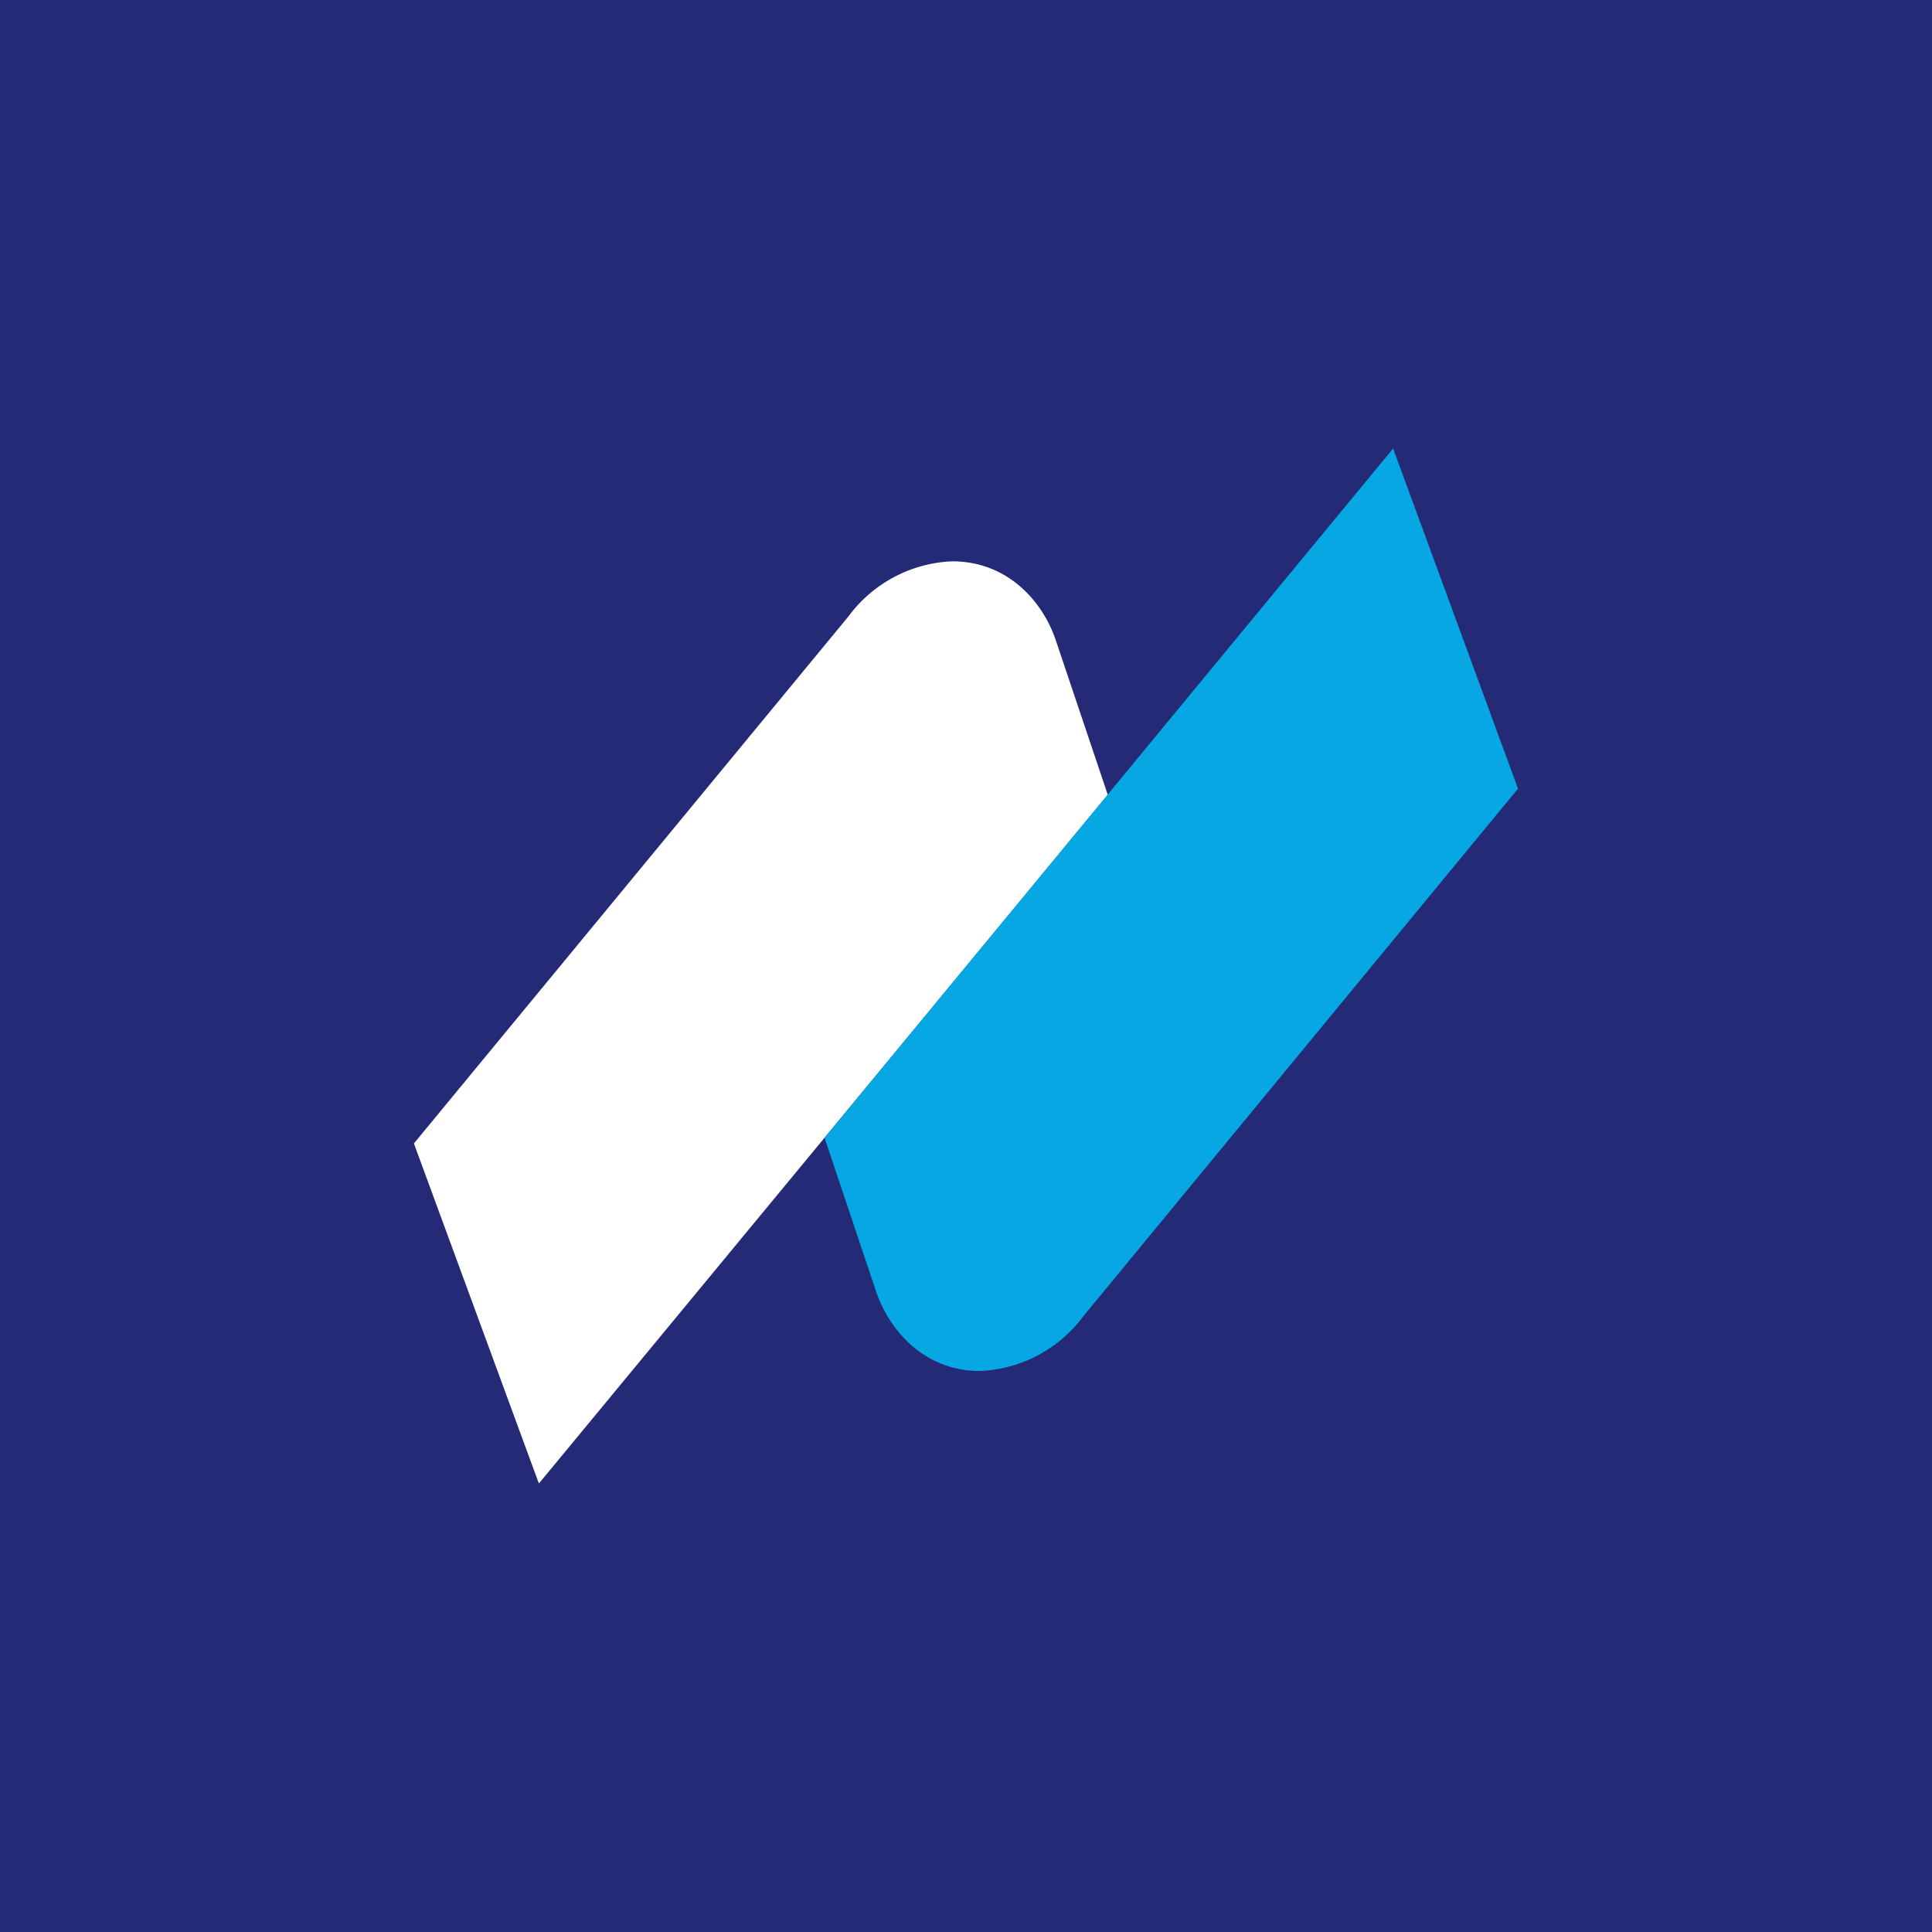
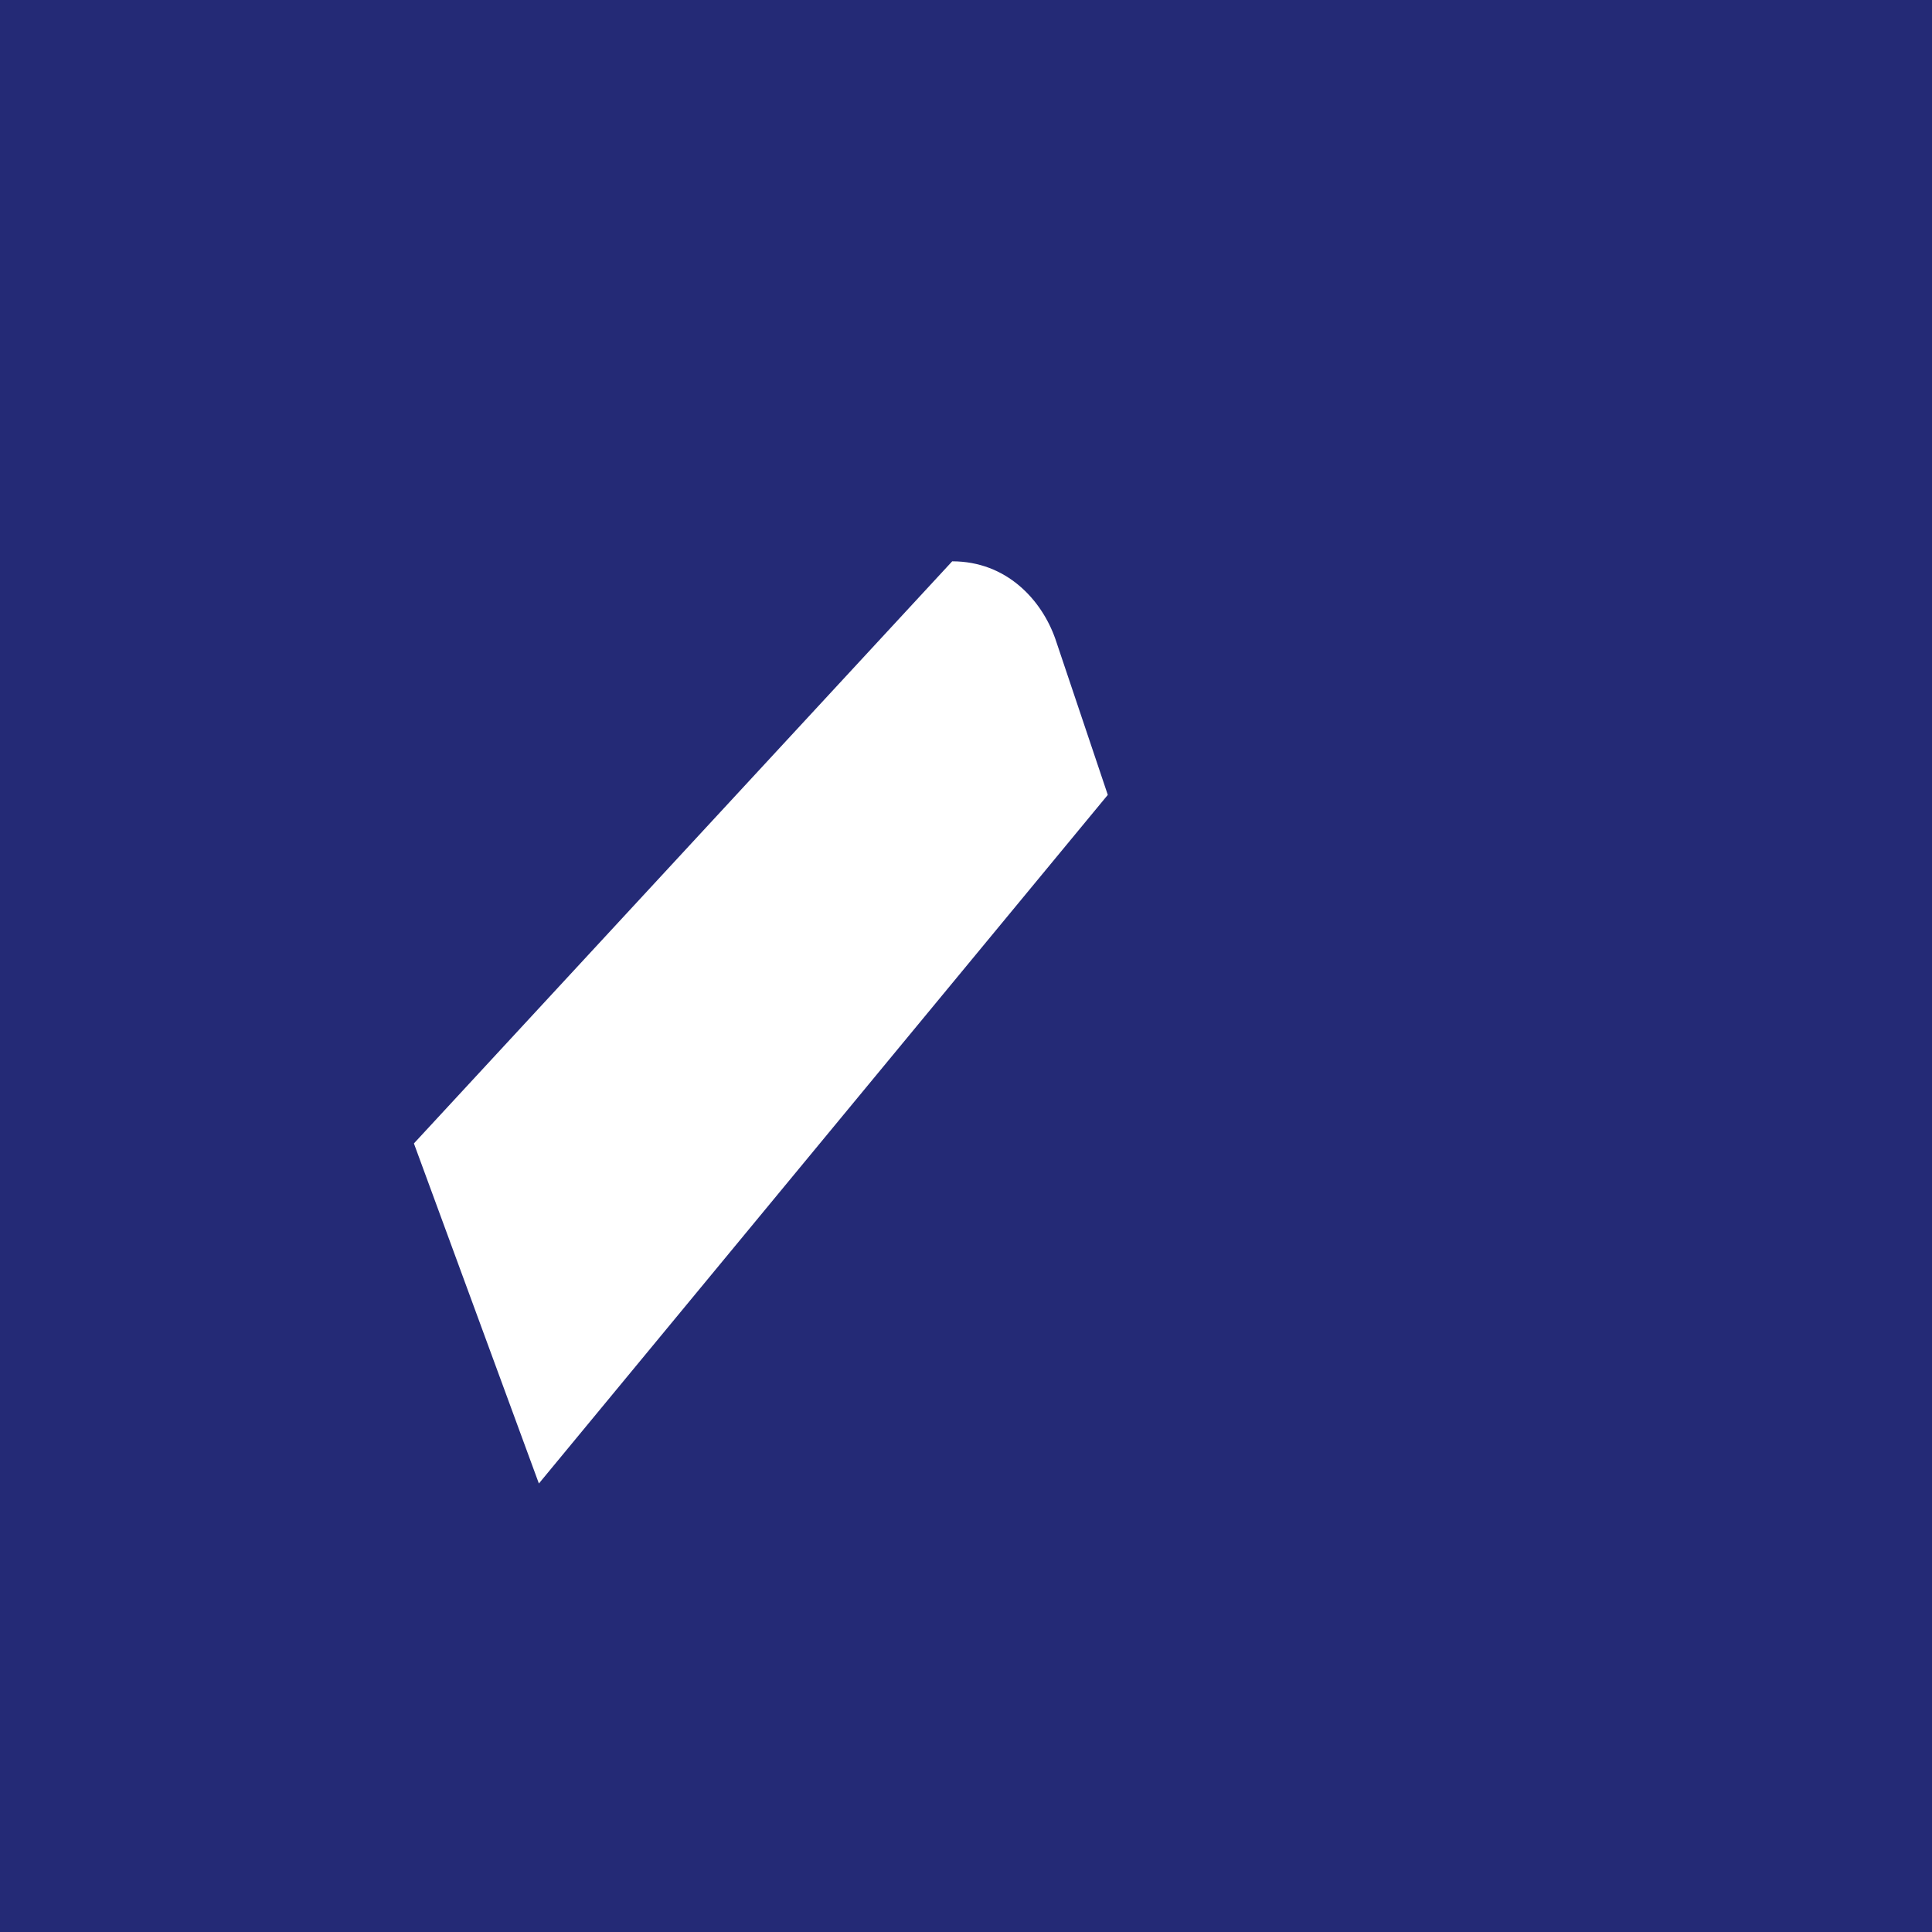
<svg xmlns="http://www.w3.org/2000/svg" width="56" height="56">
  <path fill="#242A76" d="M0 0h56v56H0z" />
-   <path d="M12 33.15L15.62 43l16.49-19.96-1.52-4.52c-.4-1.14-1.42-2.25-2.99-2.25a3.94 3.94 0 00-3.01 1.6L12 33.14z" fill="#fff" />
-   <path d="M44 22.86L40.38 13 23.9 32.98l1.51 4.5c.4 1.14 1.43 2.26 2.99 2.26a3.94 3.94 0 003.01-1.6L44 22.86z" fill="#06A7E2" />
+   <path d="M12 33.15L15.62 43l16.49-19.96-1.52-4.52c-.4-1.14-1.42-2.25-2.99-2.25L12 33.14z" fill="#fff" />
</svg>